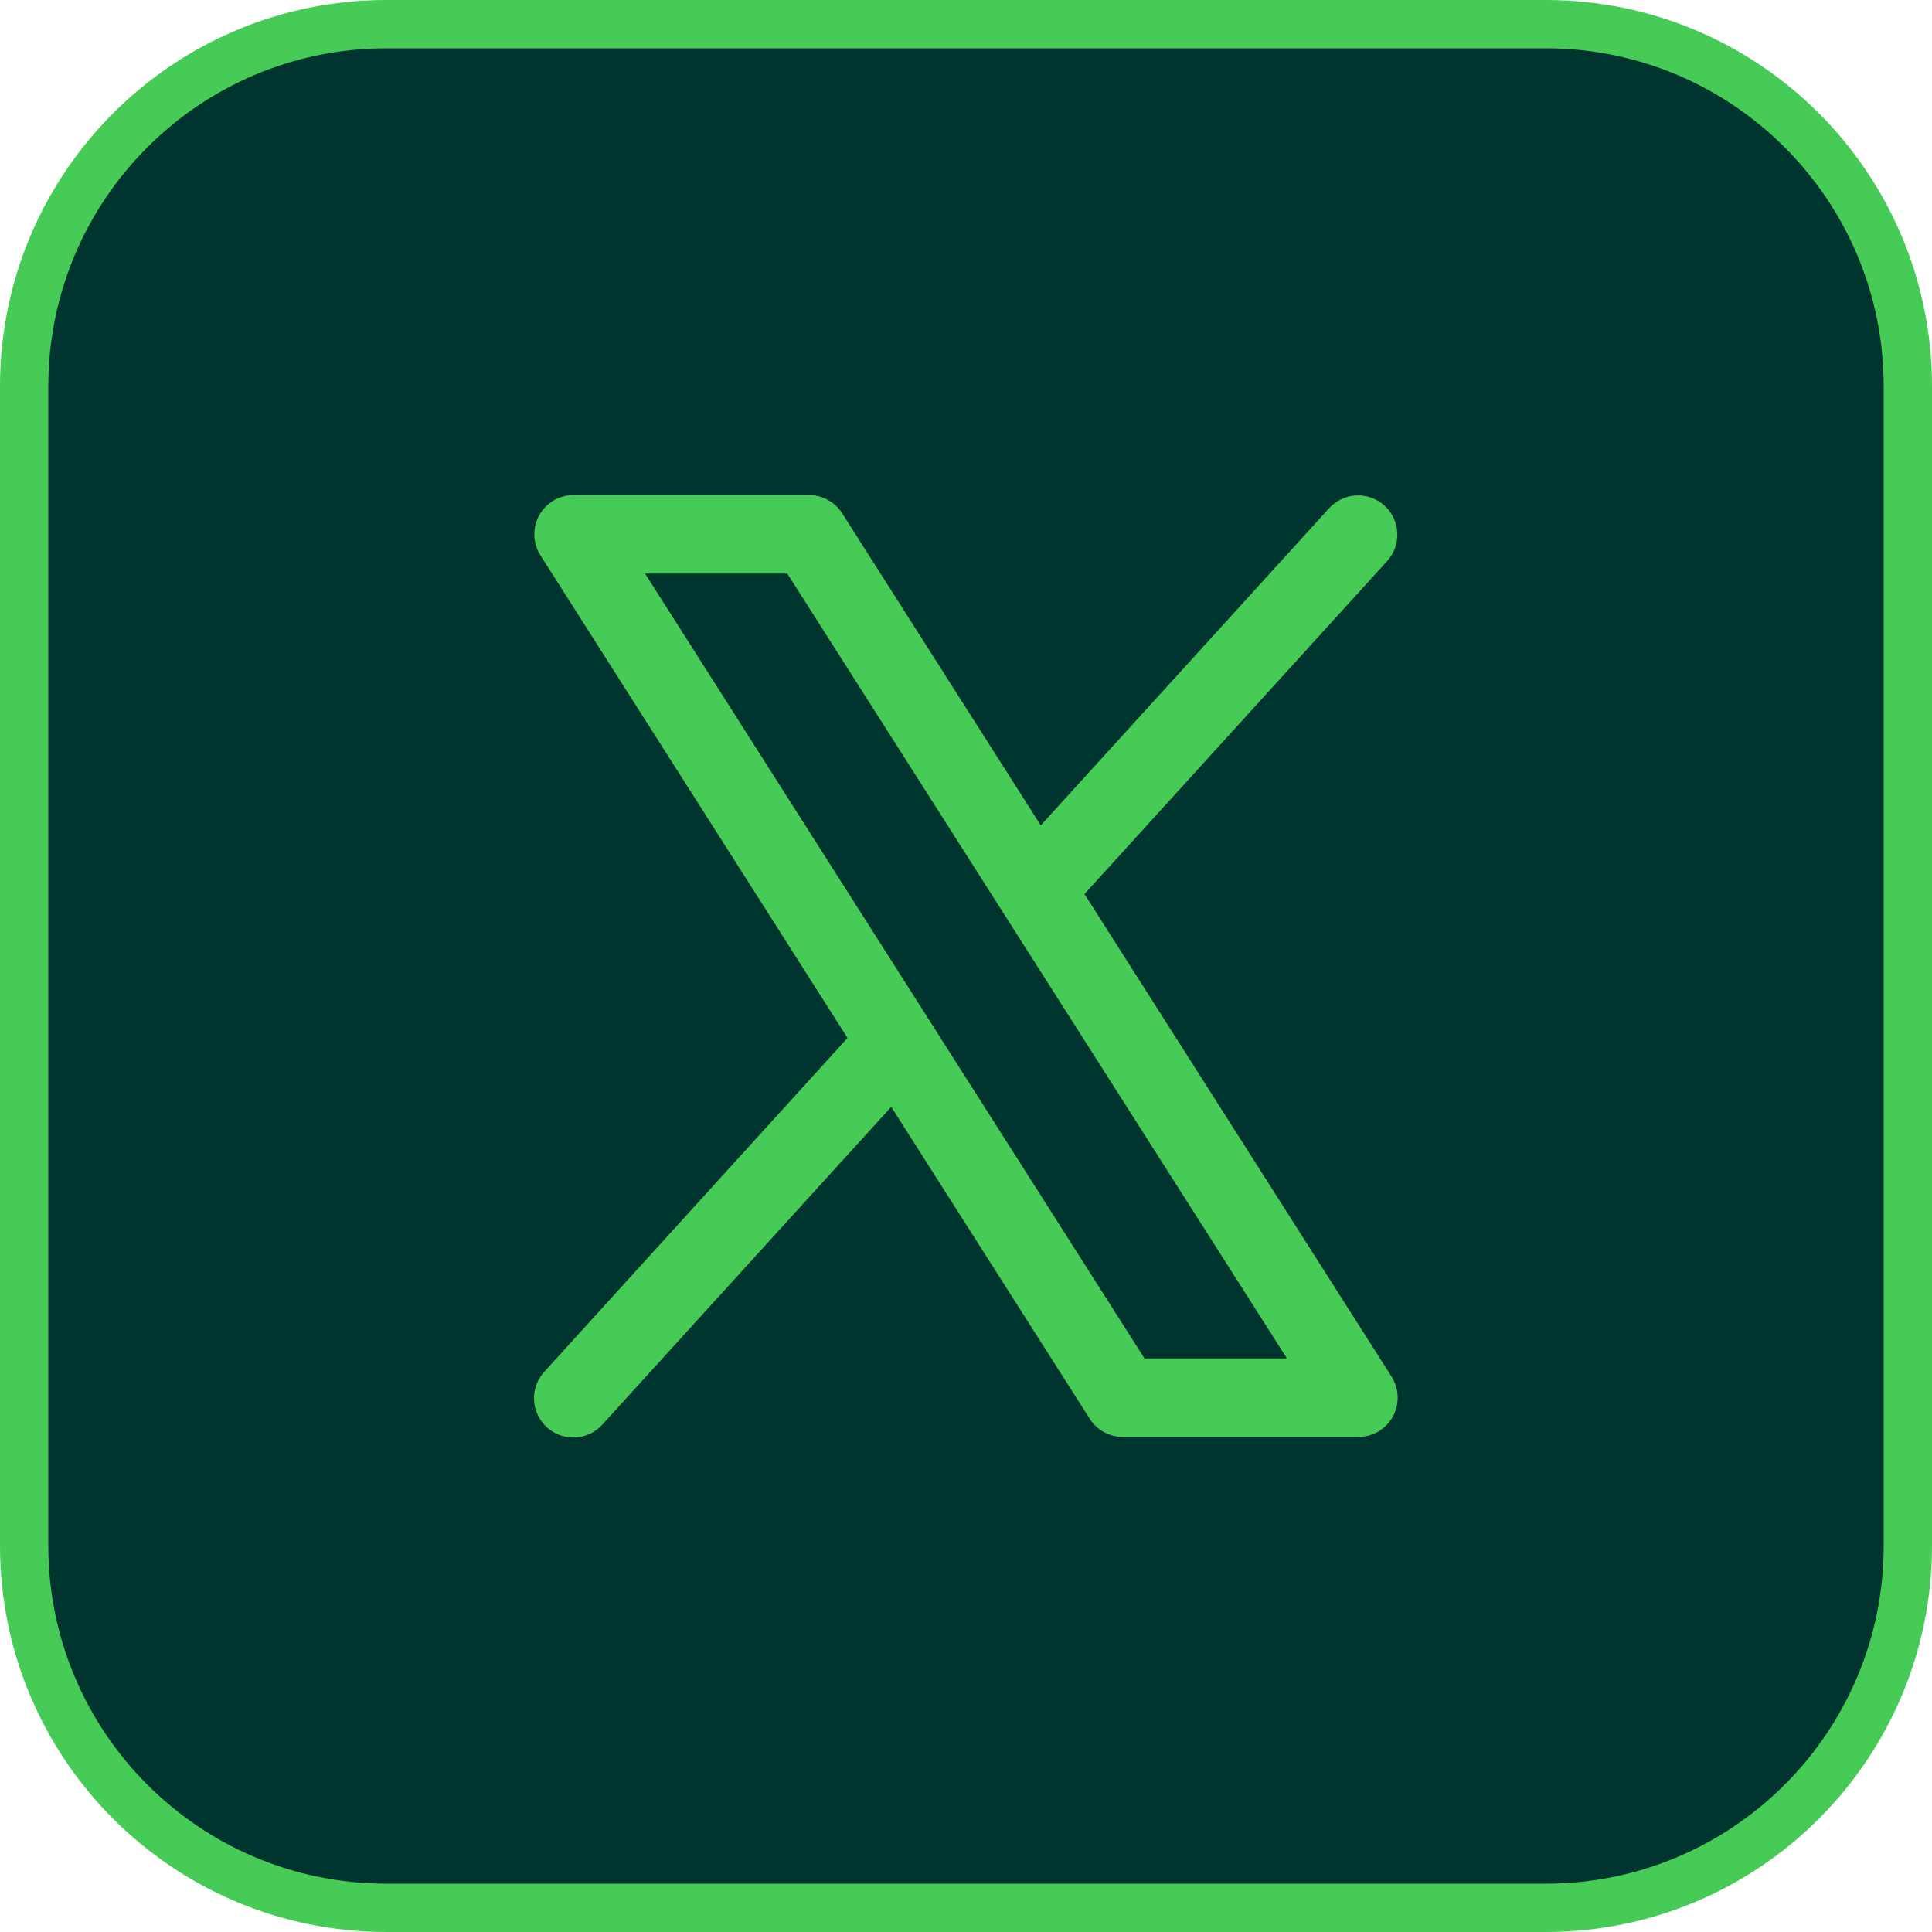
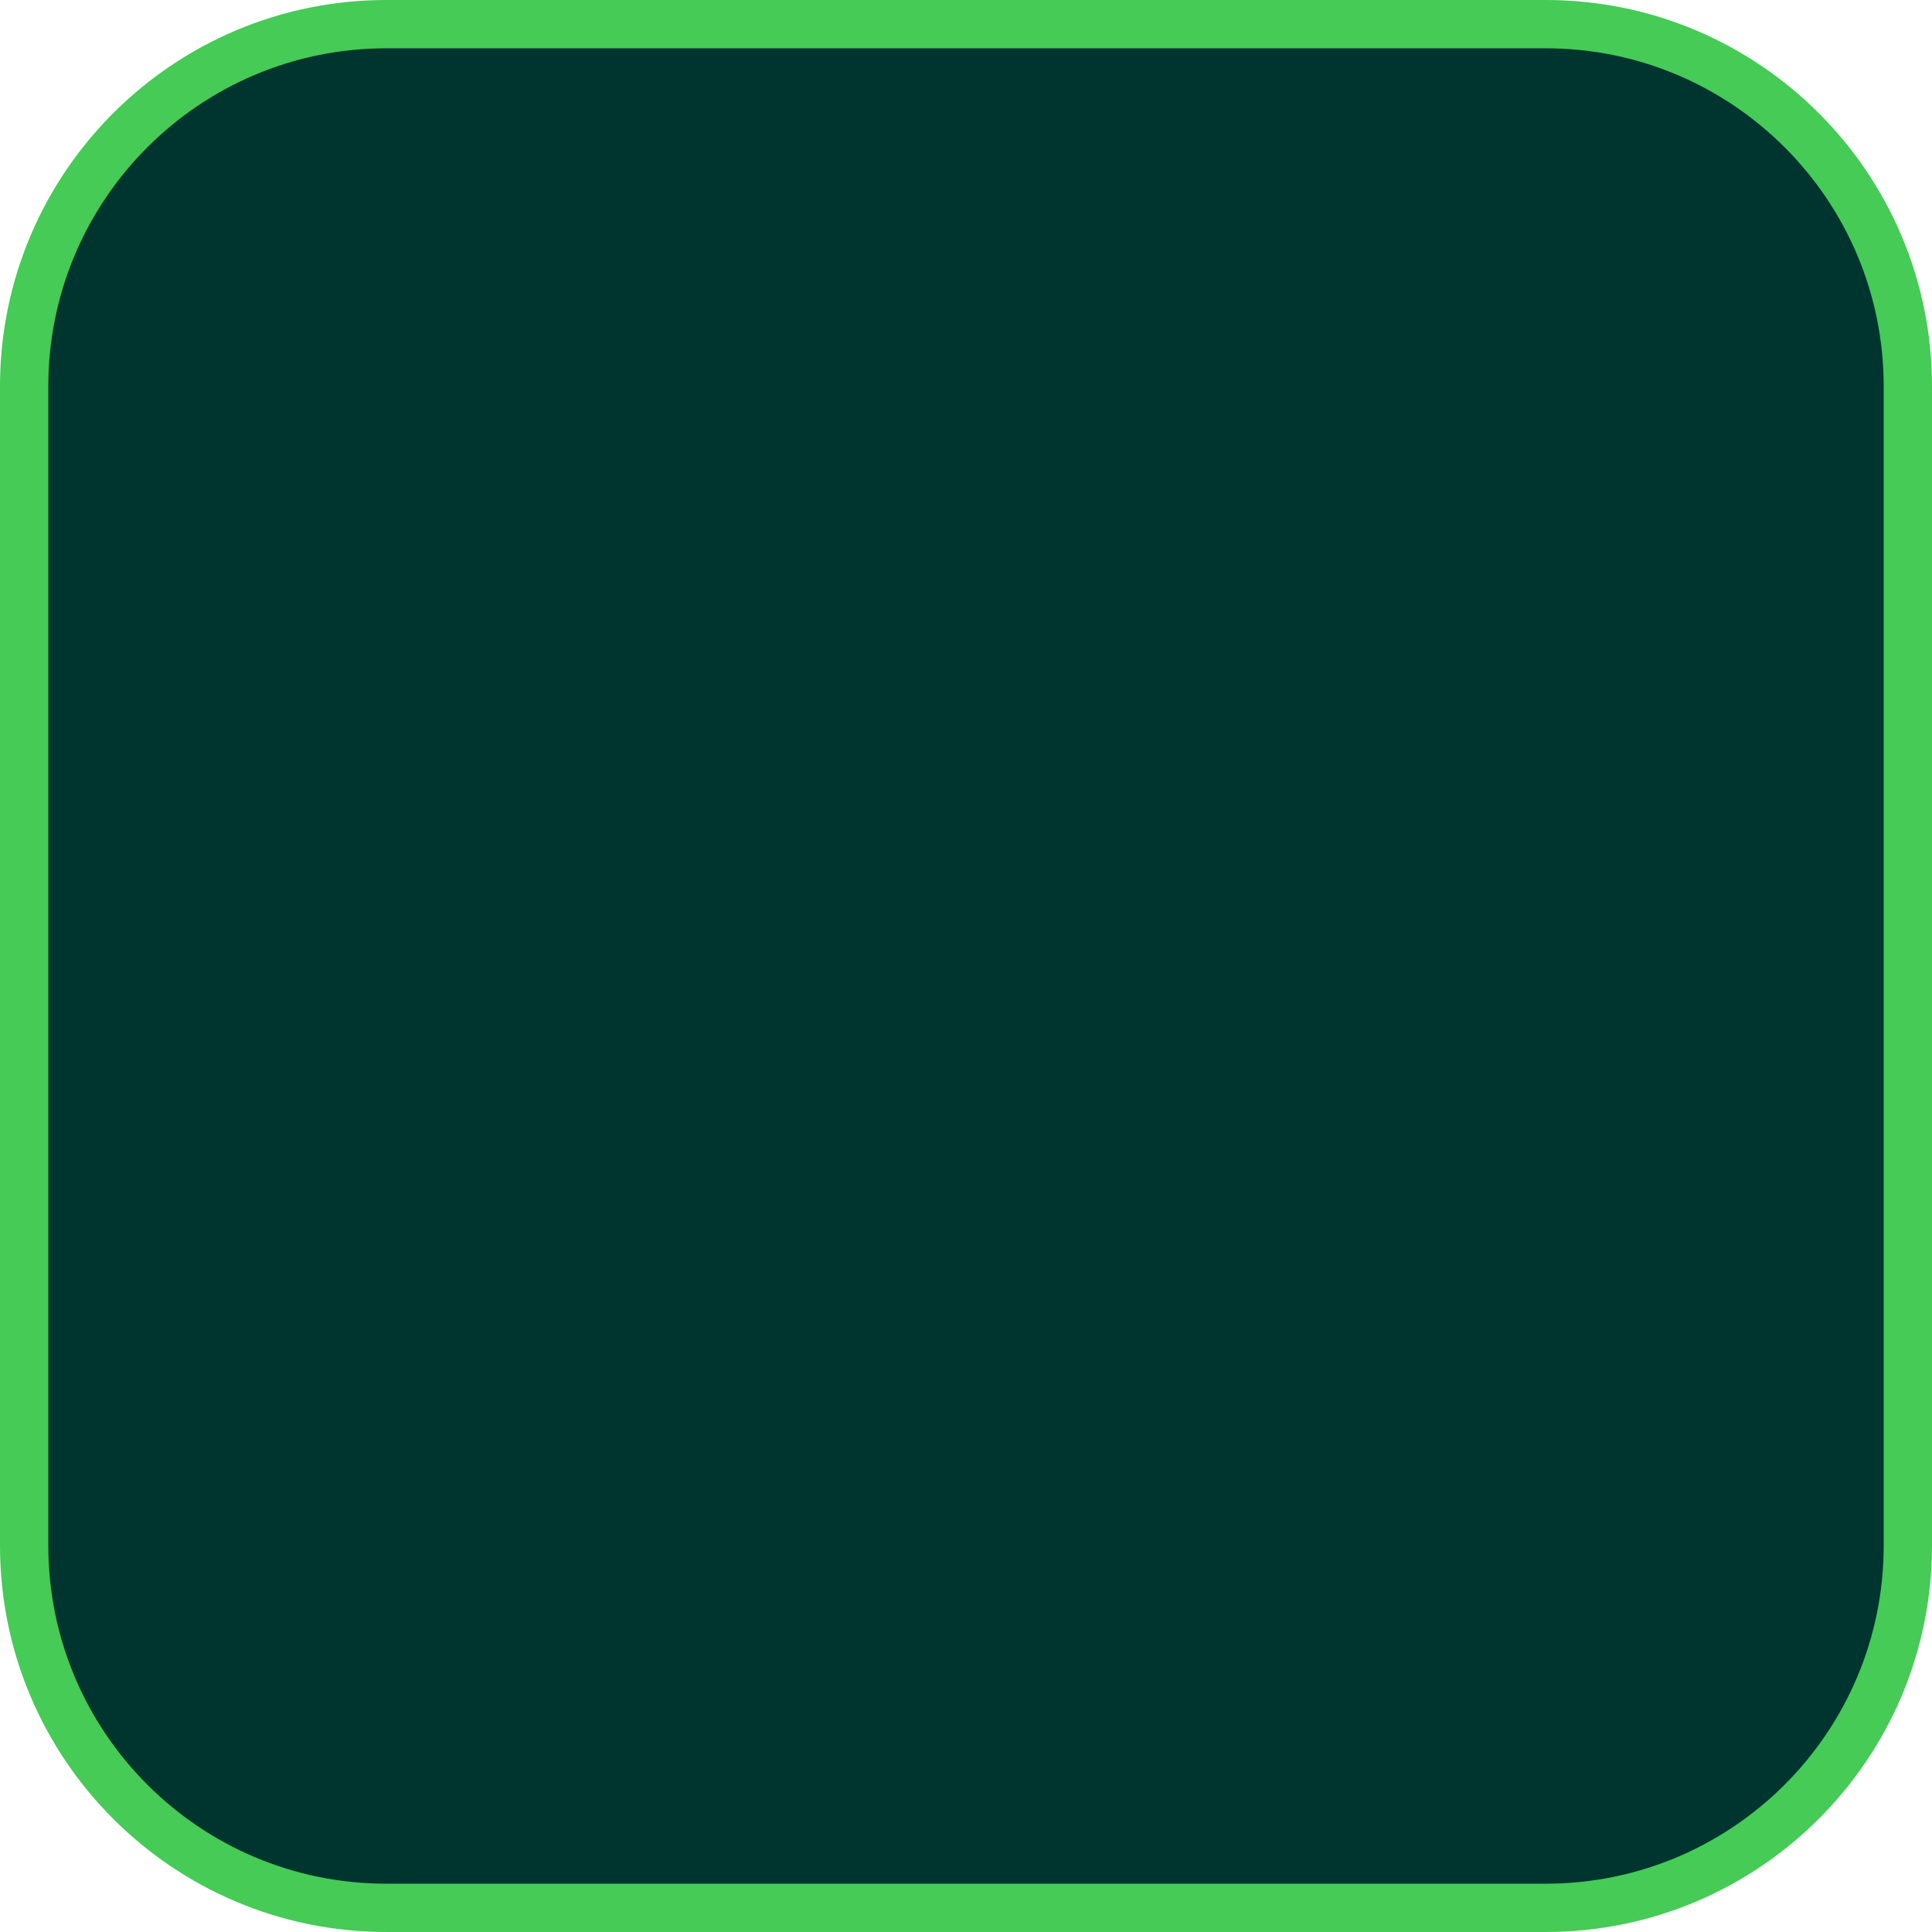
<svg xmlns="http://www.w3.org/2000/svg" width="40" height="40" viewBox="0 0 40 40" fill="none">
  <path d="M8 0.5H32C36.142 0.5 39.5 3.858 39.5 8V32C39.5 36.142 36.142 39.5 32 39.5H8C3.858 39.5 0.5 36.142 0.5 32V8C0.5 3.858 3.858 0.5 8 0.5Z" fill="#00352F" stroke="#45CB56" />
-   <path d="M28.811 28.502L22.453 18.51L28.726 11.609C28.868 11.449 28.941 11.24 28.93 11.026C28.918 10.813 28.823 10.612 28.665 10.468C28.507 10.325 28.298 10.249 28.085 10.258C27.871 10.267 27.669 10.36 27.524 10.516L21.548 17.089L17.436 10.627C17.362 10.511 17.261 10.416 17.141 10.351C17.021 10.285 16.887 10.25 16.75 10.25H11.875C11.729 10.25 11.586 10.289 11.461 10.363C11.336 10.437 11.232 10.544 11.162 10.672C11.092 10.799 11.058 10.944 11.063 11.089C11.067 11.235 11.111 11.376 11.19 11.499L17.547 21.49L11.274 28.396C11.2 28.475 11.144 28.567 11.106 28.668C11.069 28.769 11.052 28.876 11.057 28.984C11.061 29.091 11.087 29.197 11.133 29.294C11.178 29.391 11.242 29.479 11.322 29.551C11.402 29.623 11.495 29.679 11.596 29.715C11.697 29.751 11.805 29.767 11.912 29.761C12.02 29.755 12.125 29.728 12.222 29.682C12.318 29.635 12.405 29.569 12.476 29.489L18.452 22.916L22.564 29.378C22.638 29.493 22.74 29.587 22.86 29.652C22.98 29.717 23.114 29.75 23.25 29.75H28.125C28.27 29.75 28.413 29.711 28.539 29.637C28.664 29.563 28.767 29.456 28.837 29.329C28.907 29.201 28.942 29.057 28.937 28.912C28.932 28.766 28.889 28.625 28.811 28.502ZM23.696 28.125L13.355 11.875H16.3L26.645 28.125H23.696Z" fill="#45CB56" />
</svg>